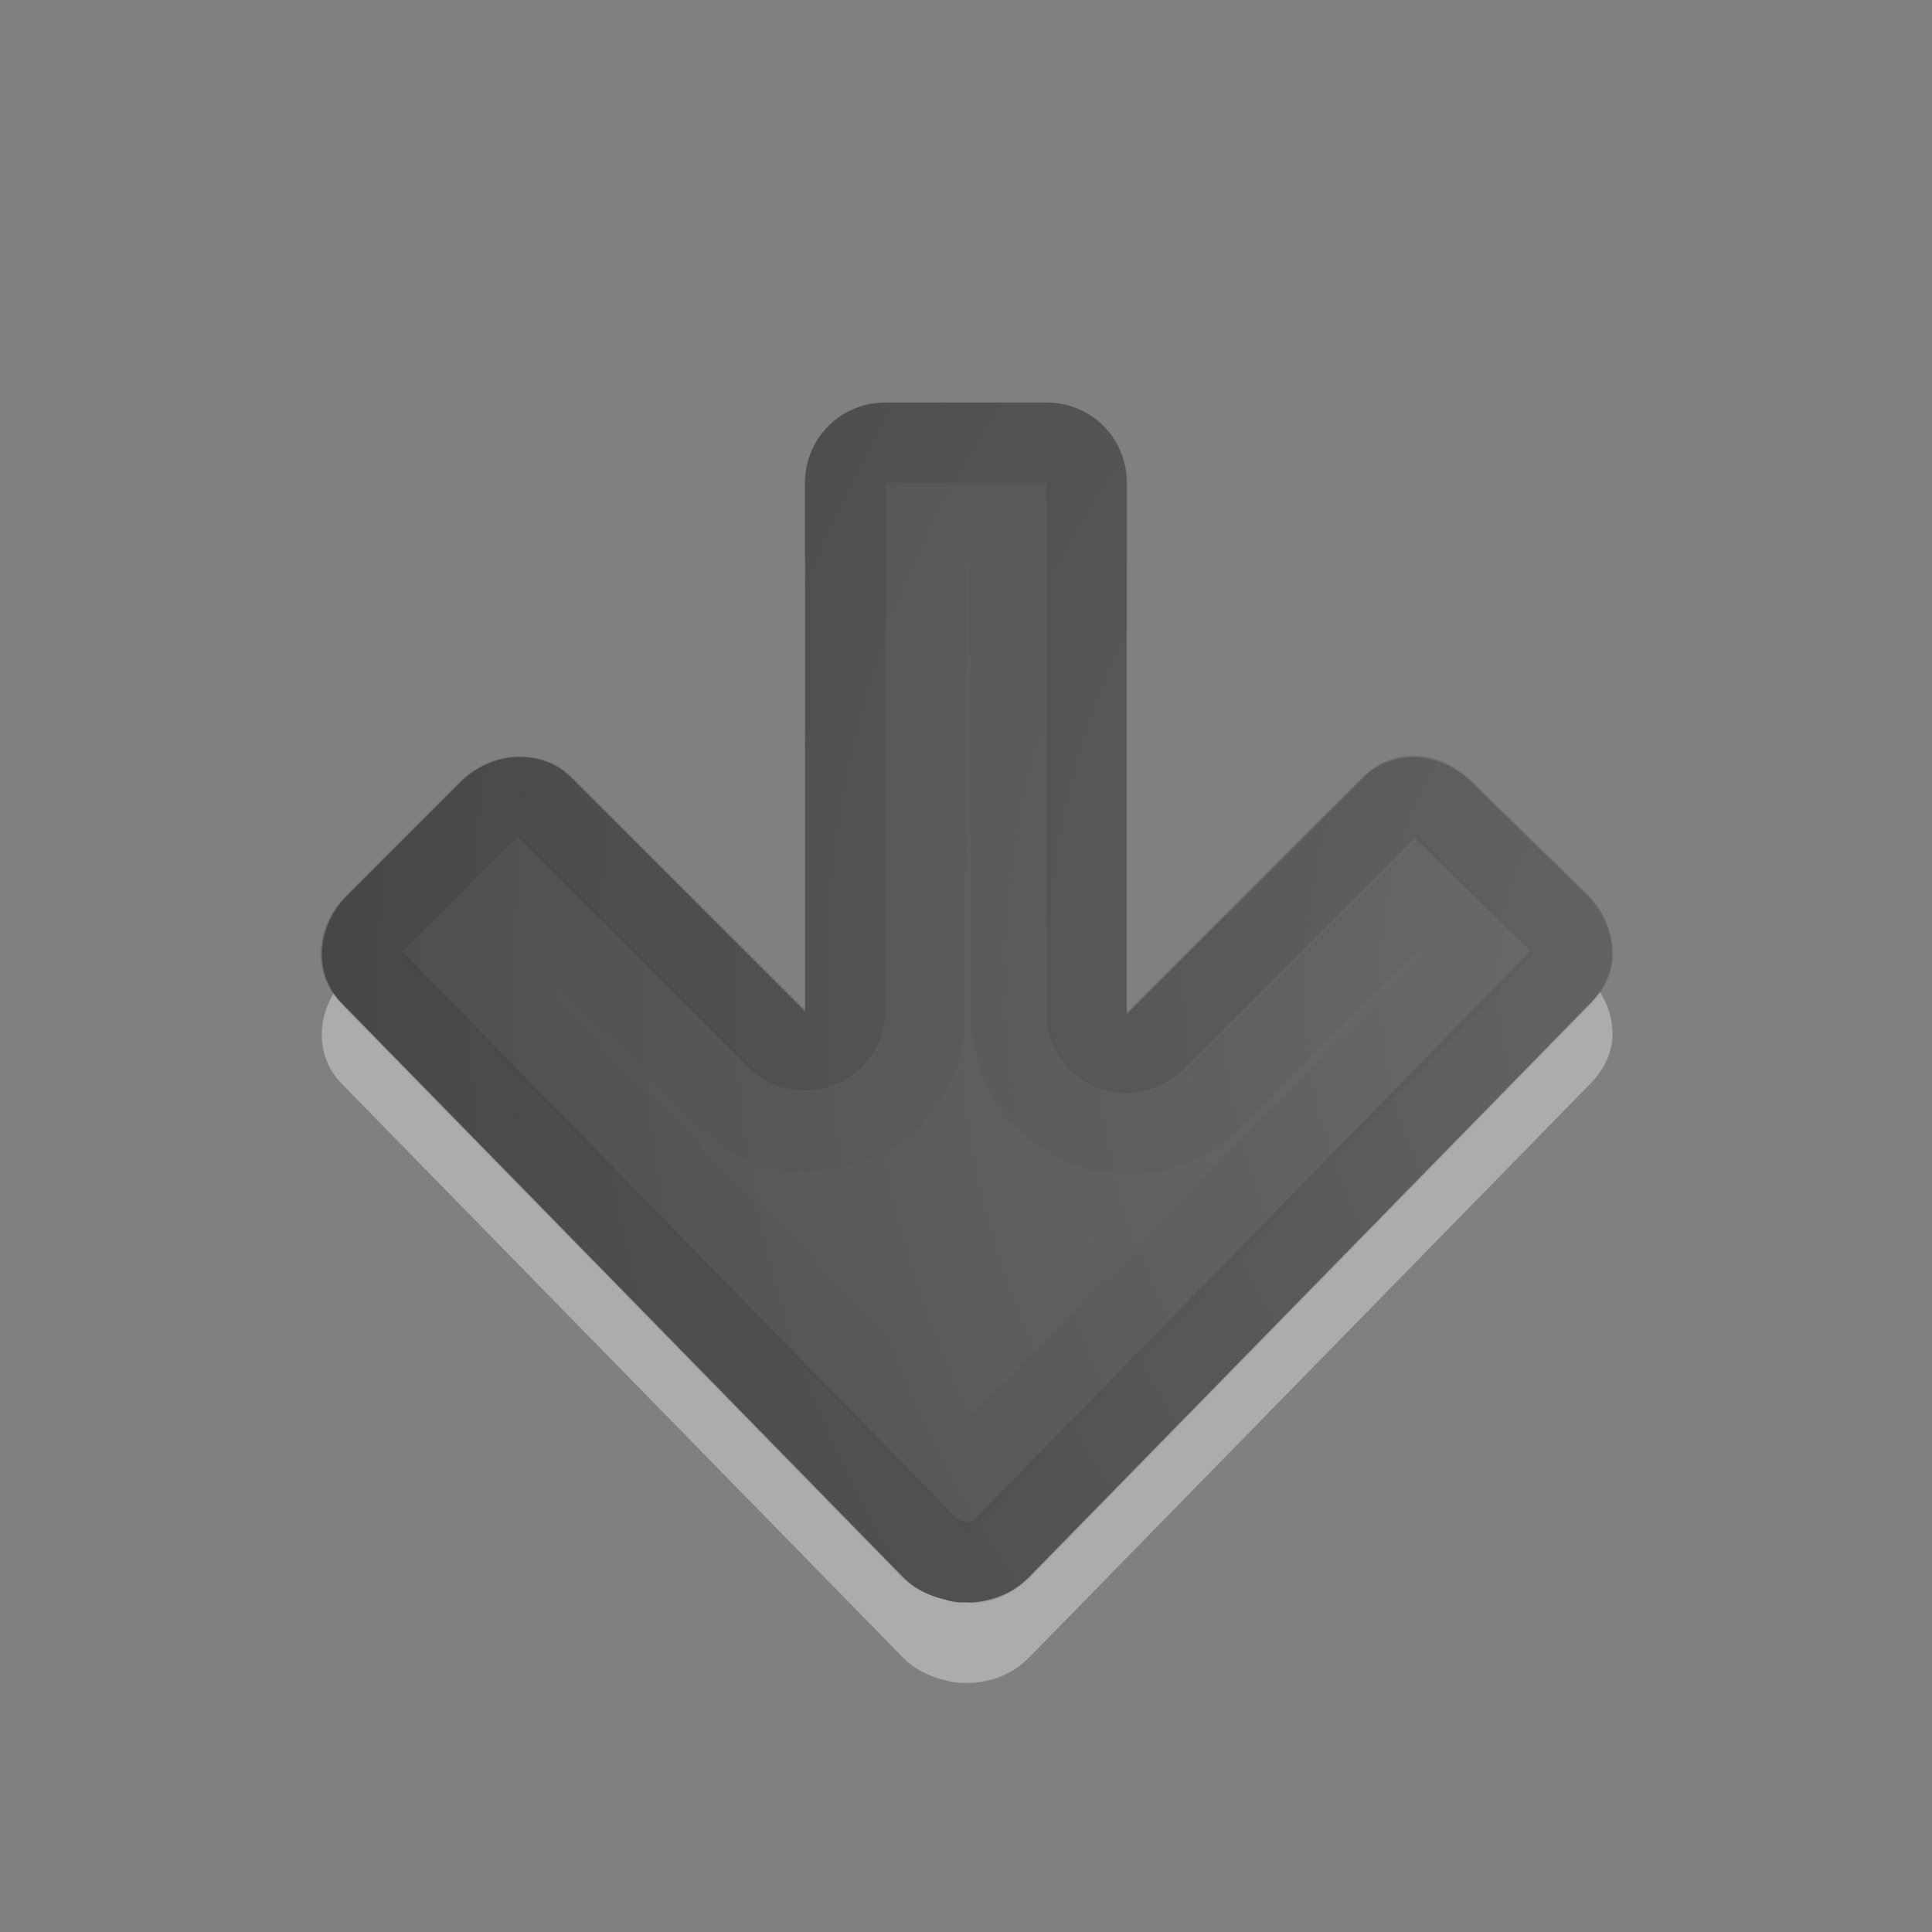
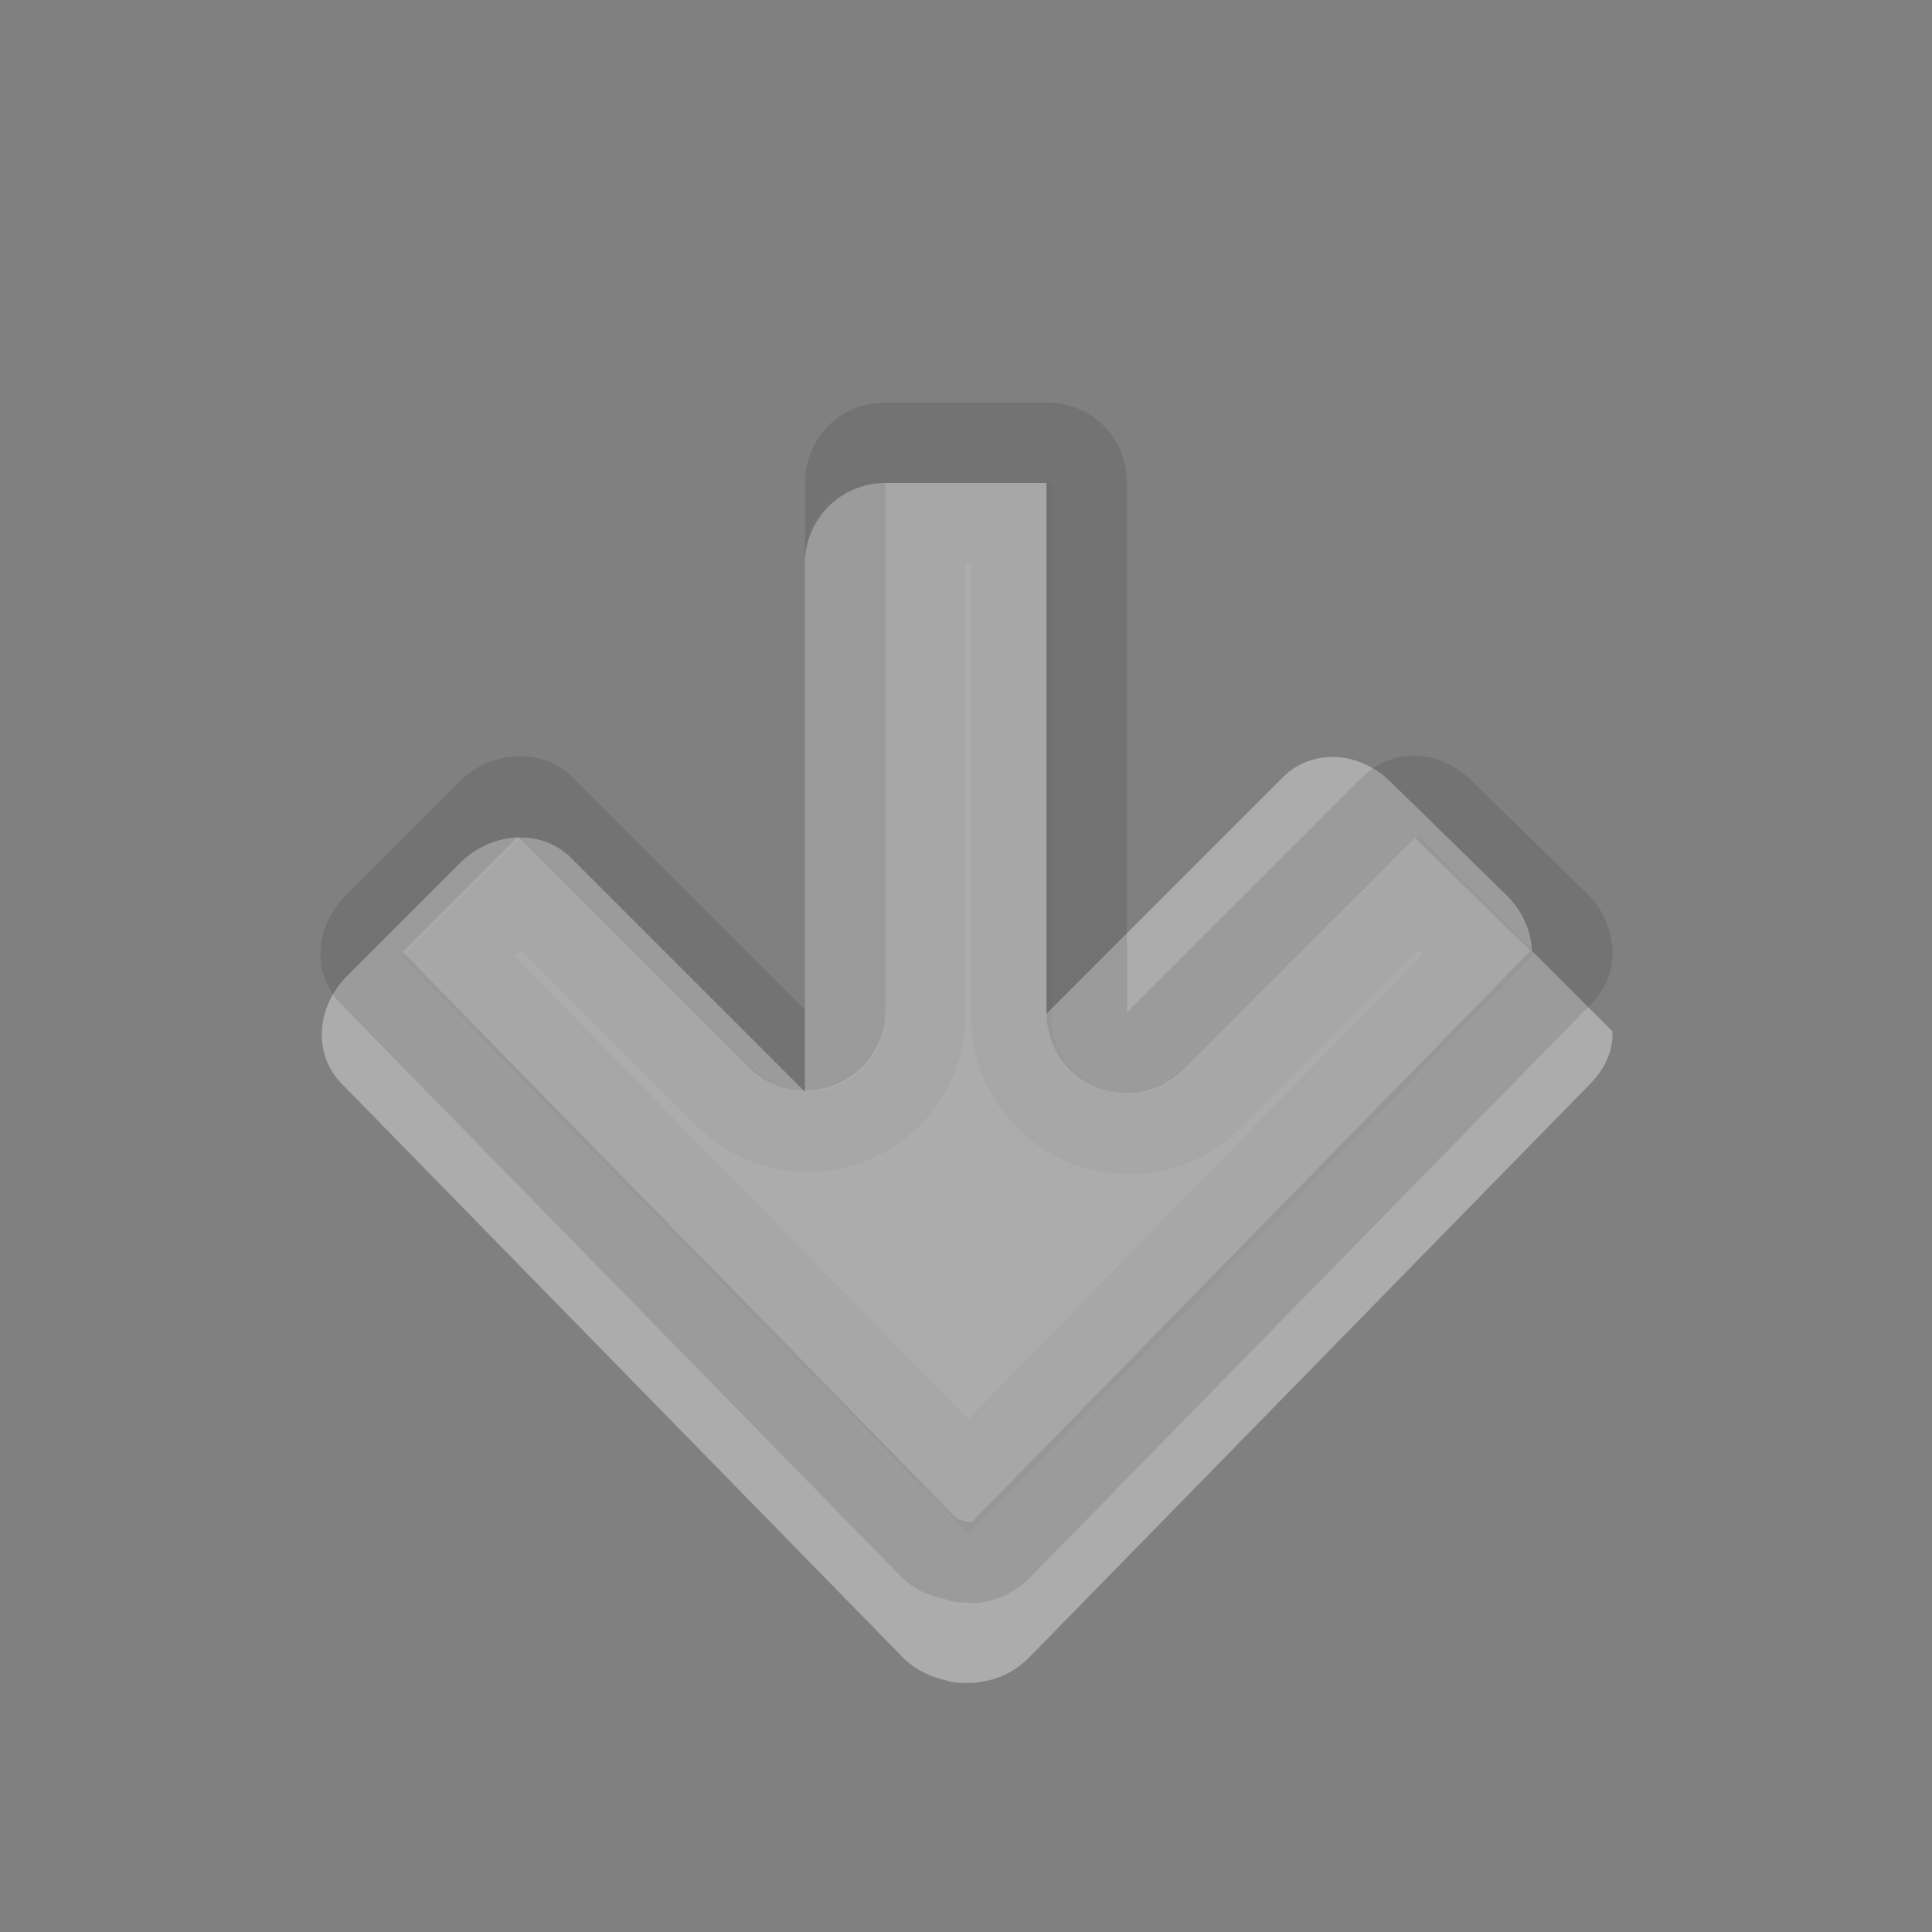
<svg xmlns="http://www.w3.org/2000/svg" height="24" width="24">
  <rect width="100%" height="100%" fill="#808080" stroke="none" />
  <radialGradient id="a" cx="16.202" cy="-19.005" gradientTransform="matrix(0 1.5 1.524 0 40.132 -23.078)" gradientUnits="userSpaceOnUse" r="20">
    <stop offset="0" stop-color="#737373" />
    <stop offset=".262" stop-color="#636363" />
    <stop offset=".705" stop-color="#4b4b4b" />
    <stop offset="1" stop-color="#3f3f3f" />
  </radialGradient>
  <g transform="matrix(0 1 -1 0 24.031 1.031)">
-     <path d="m11.781 4c.246-.01.475.1.656.281l7.125 6.969c.147.147.239.317.281.5.022.094.037.187.031.281.002.03.001.063 0 .094-.009.055-.012.104-.031.156-.041.189-.13.38-.281.531l-7.125 6.969c-.362.362-.952.329-1.344-.062l-1.406-1.406c-.392-.392-.424-1.013-.062-1.375l2.906-2.906h-6.562c-.554 0-1-.446-1-1v-2c0-.554.446-1 1-1h6.594l-2.938-2.937c-.362-.362-.329-.952.062-1.344l1.406-1.438c.196-.196.442-.303.688-.312z" fill="#fff" opacity=".35" />
-     <path d="m10.781 4c.246-.01.475.1.656.281l7.125 6.969c.147.147.239.317.281.5.022.094.037.187.031.281.002.03.001.063 0 .094-.009.055-.012.104-.031.156-.041.189-.13.38-.281.531l-7.125 6.969c-.362.362-.952.329-1.344-.062l-1.406-1.406c-.392-.392-.424-1.013-.062-1.375l2.906-2.906h-6.562c-.554 0-1-.446-1-1v-2c0-.554.446-1 1-1h6.594l-2.938-2.938c-.362-.362-.329-.952.062-1.344l1.406-1.438c.196-.196.442-.303.688-.312z" fill="url(#a)" />
+     <path d="m11.781 4c.246-.01.475.1.656.281l7.125 6.969c.147.147.239.317.281.5.022.094.037.187.031.281.002.03.001.063 0 .094-.009.055-.012.104-.031.156-.041.189-.13.38-.281.531l-7.125 6.969c-.362.362-.952.329-1.344-.062l-1.406-1.406c-.392-.392-.424-1.013-.062-1.375l2.906-2.906h-6.562c-.554 0-1-.446-1-1v-2h6.594l-2.938-2.937c-.362-.362-.329-.952.062-1.344l1.406-1.438c.196-.196.442-.303.688-.312z" fill="#fff" opacity=".35" />
    <g fill="none" stroke="#000" transform="matrix(-1 0 0 1 23 0)">
      <path d="m12.188 4.5c-.085-.003-.178.022-.281.125l-7.125 6.969c-.084.084-.134.186-.156.281-.017.074-.001.106 0 .125 0.0.01 0.0.021 0 .031.008.045-.001.022 0 .031-0.0.005-.001.01 0 .031.014.03.024.062.031.094.024.11.053.209.125.281l7.125 6.969c.16.16.431.162.656-.062l1.406-1.406c.216-.216.212-.538.062-.688l-2.906-2.906c-.303-.311-.09-.833.344-.844h6.562c.287 0 .5-.213.5-.5v-2c0-.287-.213-.5-.5-.5h-6.594c-.434-.011-.647-.533-.344-.844l2.938-2.938c.16-.16.162-.431-.062-.656l-1.406-1.438c-.113-.113-.26-.152-.375-.156z" opacity=".1" stroke-linecap="round" stroke-linejoin="round" />
      <path d="m12.188 5.656-6.5 6.344 6.469 6.344.781-.781-2.531-2.531a1.462 1.462 0 0 1 1.031-2.5h6.094v-1.062h-6.125a1.462 1.462 0 0 1 -1.031-2.5l2.562-2.562z" opacity=".03" />
    </g>
  </g>
</svg>